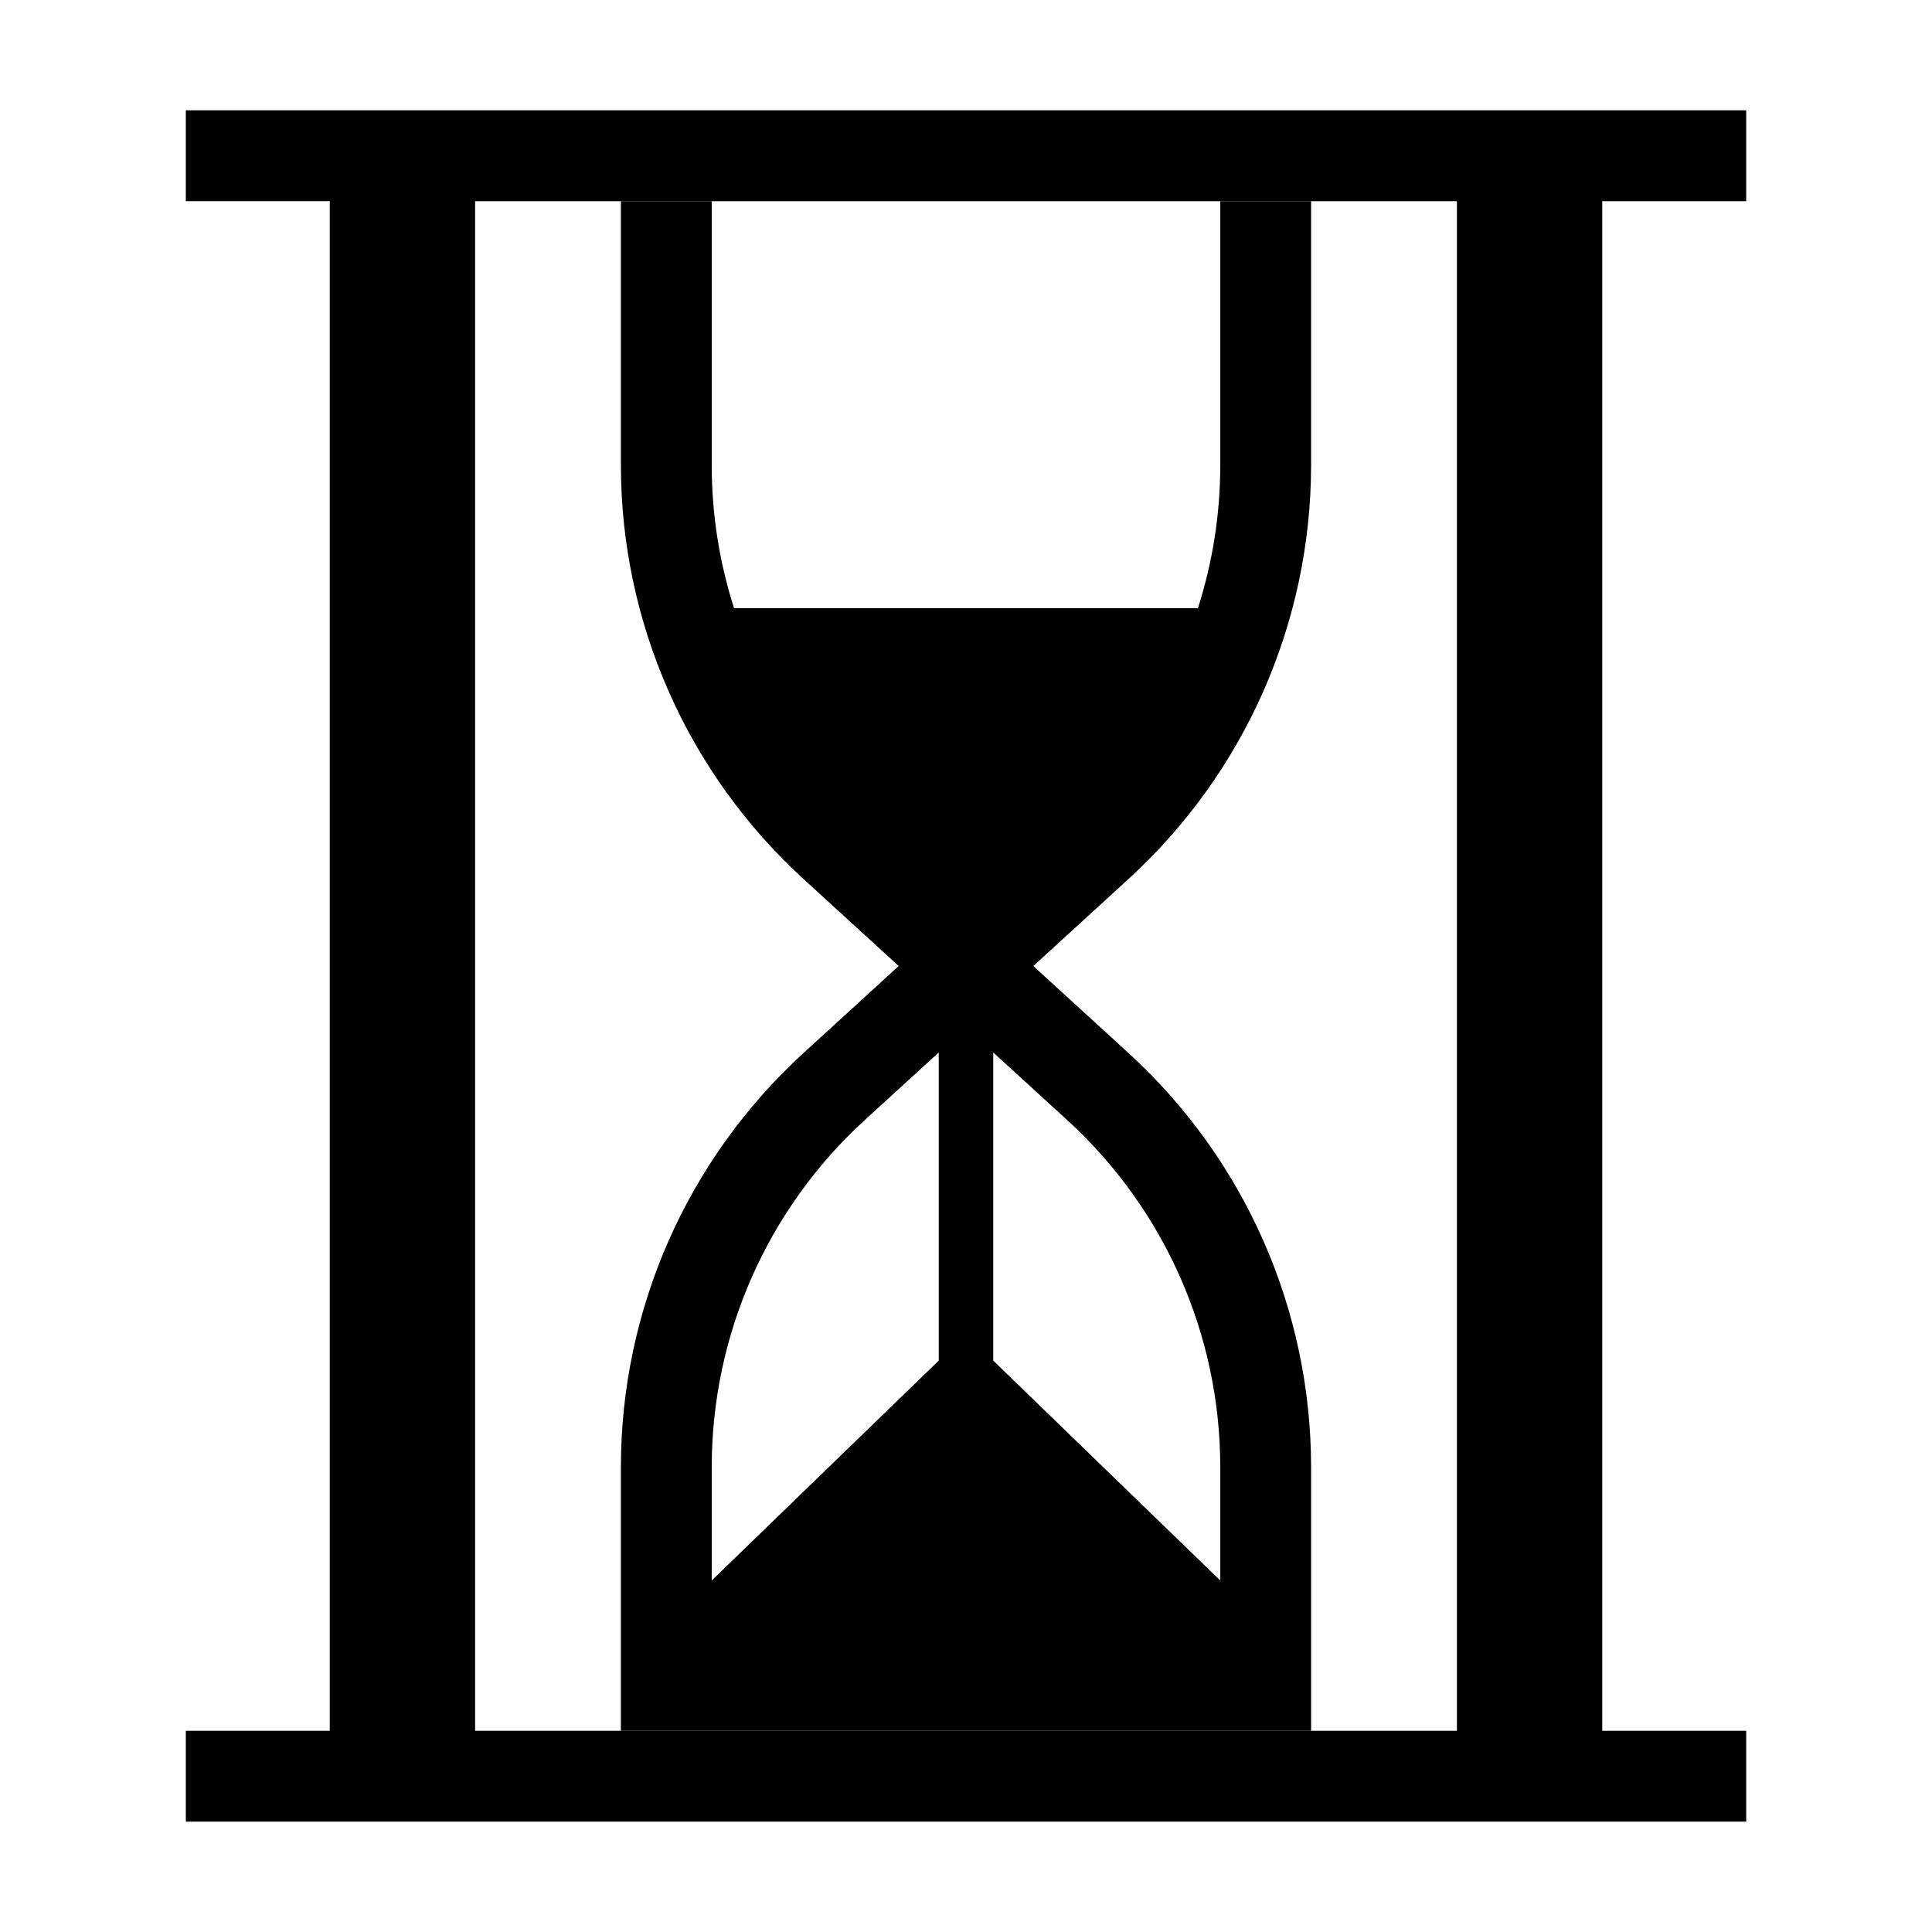
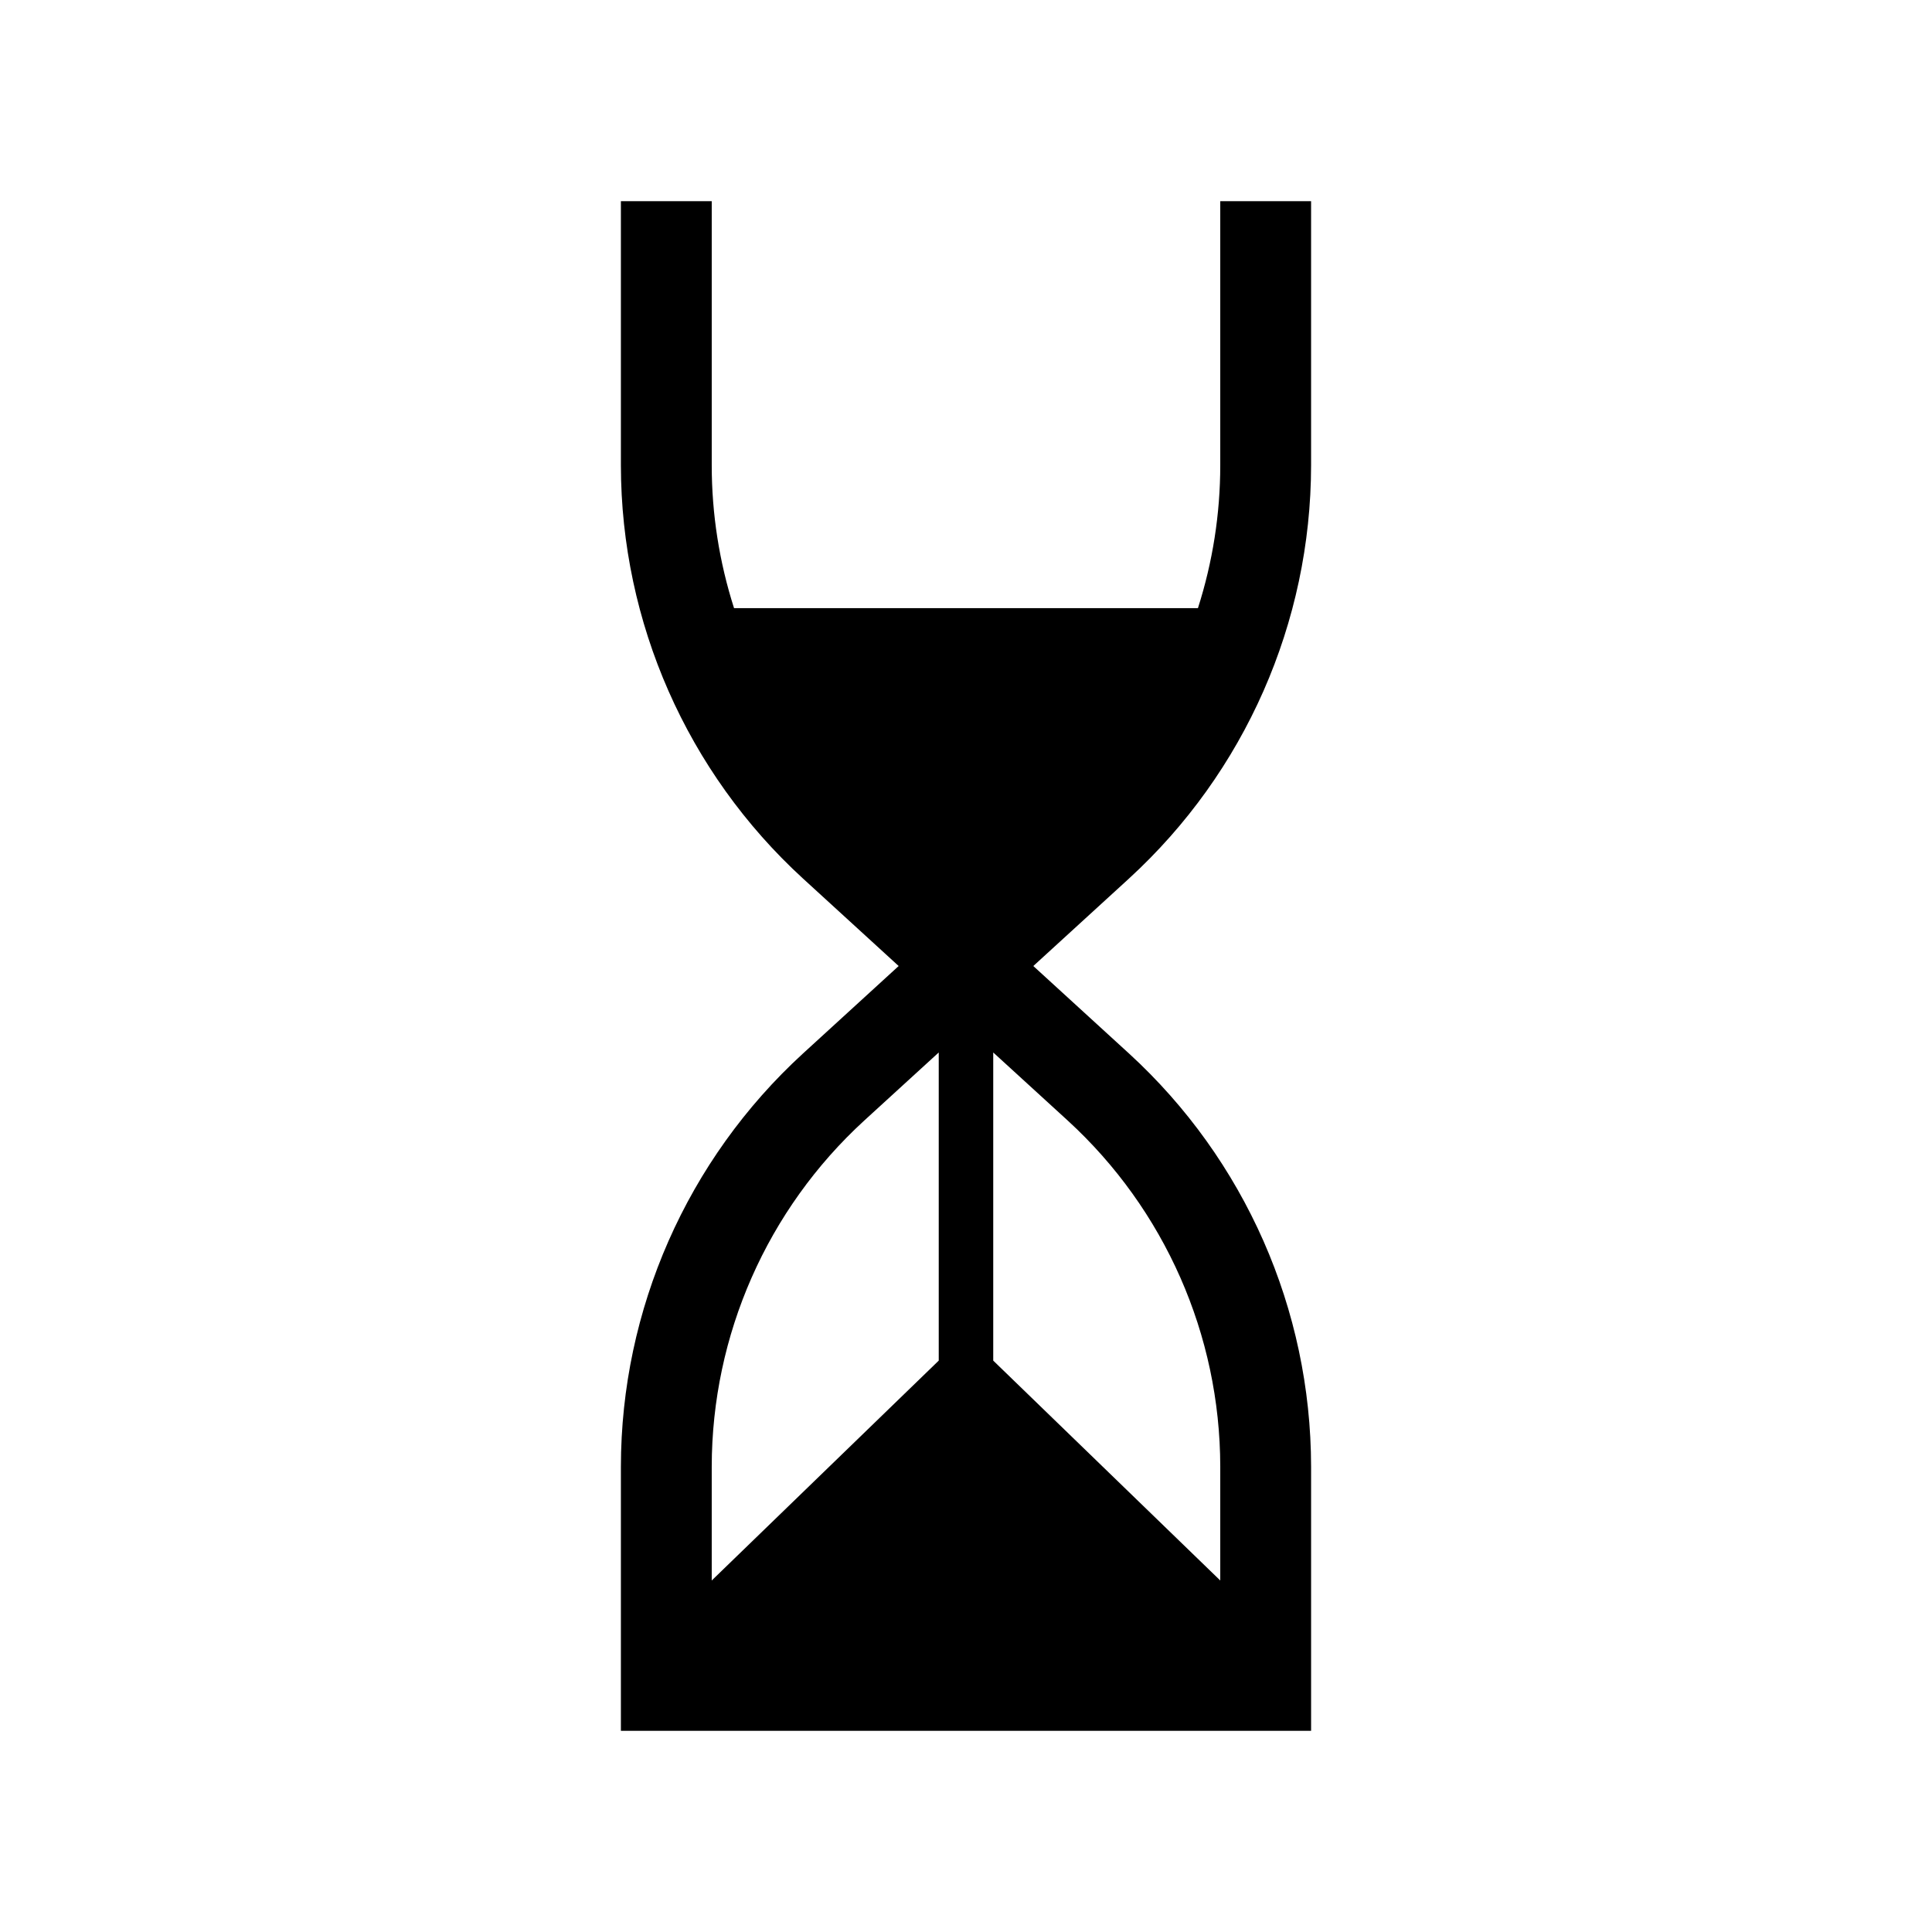
<svg xmlns="http://www.w3.org/2000/svg" fill="#000000" width="800px" height="800px" version="1.1" viewBox="144 144 512 512">
  <g>
    <path d="m443.21 423.2-25.371-23.195 25.371-23.195v-0.004c30.703-28.125 48.199-67.832 48.242-109.47v-70.02h-24.07v70.02c-0.004 12.836-2 25.598-5.914 37.824h-122.94c-3.914-12.227-5.91-24.988-5.91-37.824v-70.02h-24.074v70.02c0.043 41.637 17.543 81.344 48.242 109.47l25.371 23.199-25.371 23.195c-30.699 28.125-48.199 67.836-48.242 109.47v70.02h182.91v-70.02c-0.043-41.637-17.539-81.344-48.242-109.47zm-50.434 81.375-60.16 58.27v-30.176c0.035-34.879 14.695-68.141 40.41-91.703l19.75-18.051zm74.605 58.27-60.164-58.27v-81.66l19.75 18.051c25.715 23.562 40.375 56.824 40.414 91.703z" />
-     <path d="m606.76 197.31v-24.074h-413.52v24.07h38.148v405.38h-38.148v24.07l413.52 0.004v-24.07h-38.148v-405.38zm-76.664 405.38h-260.19v-405.38h260.19z" />
  </g>
</svg>